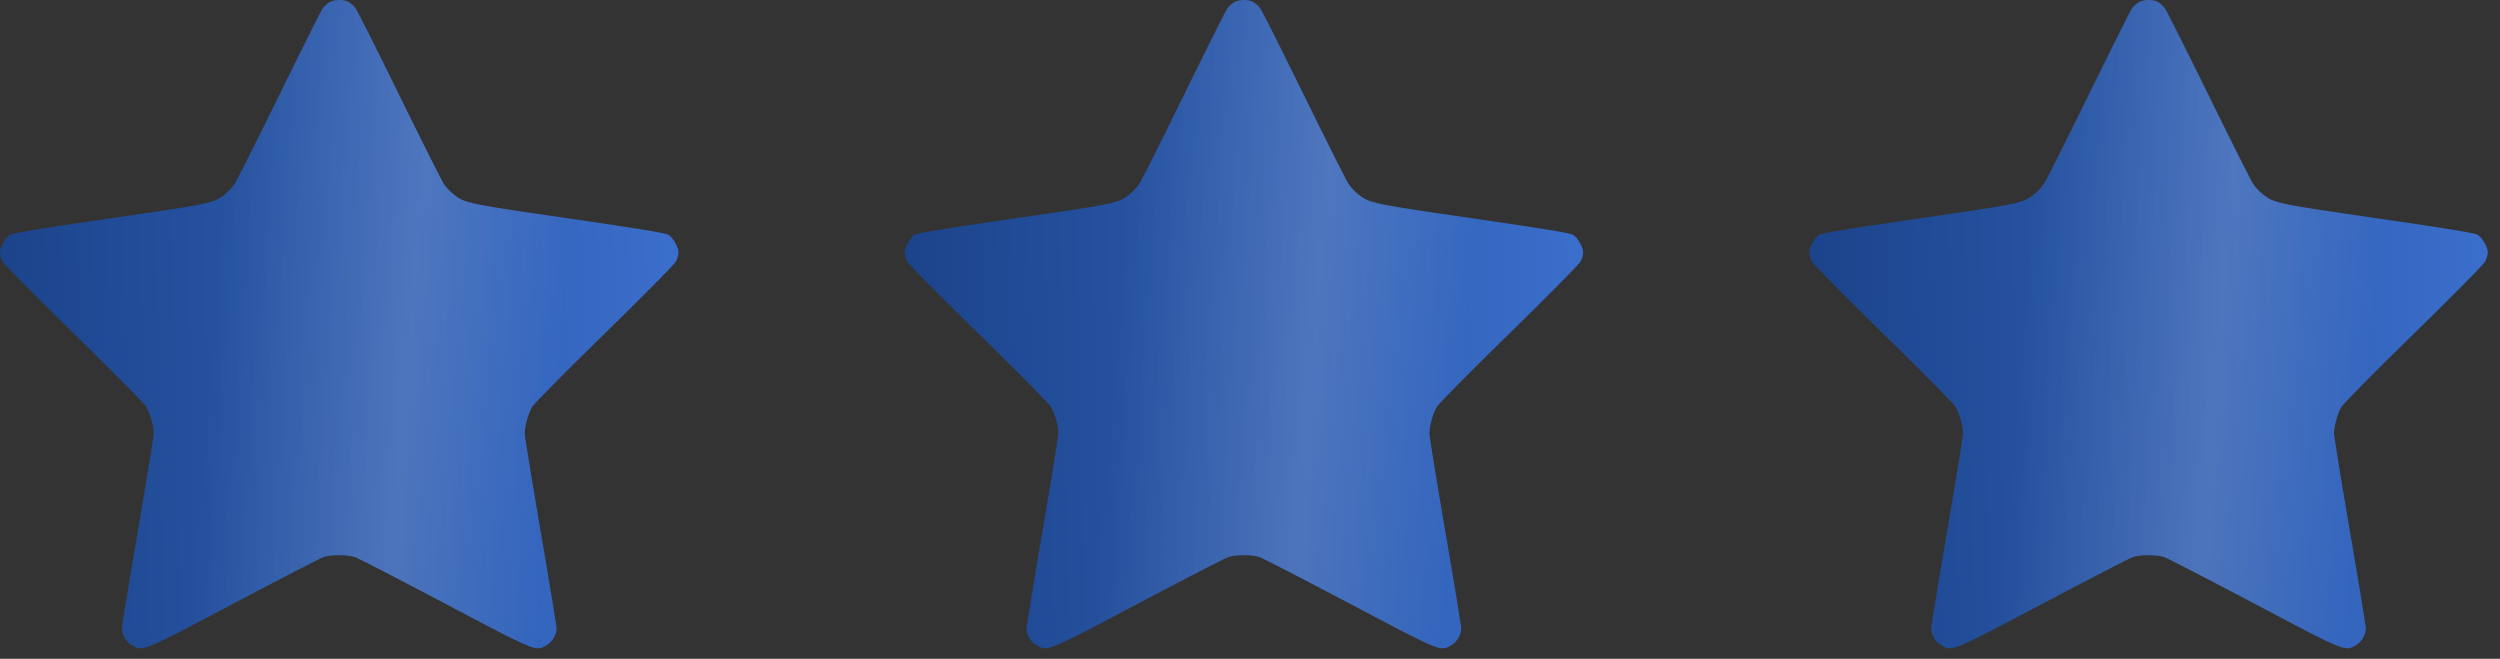
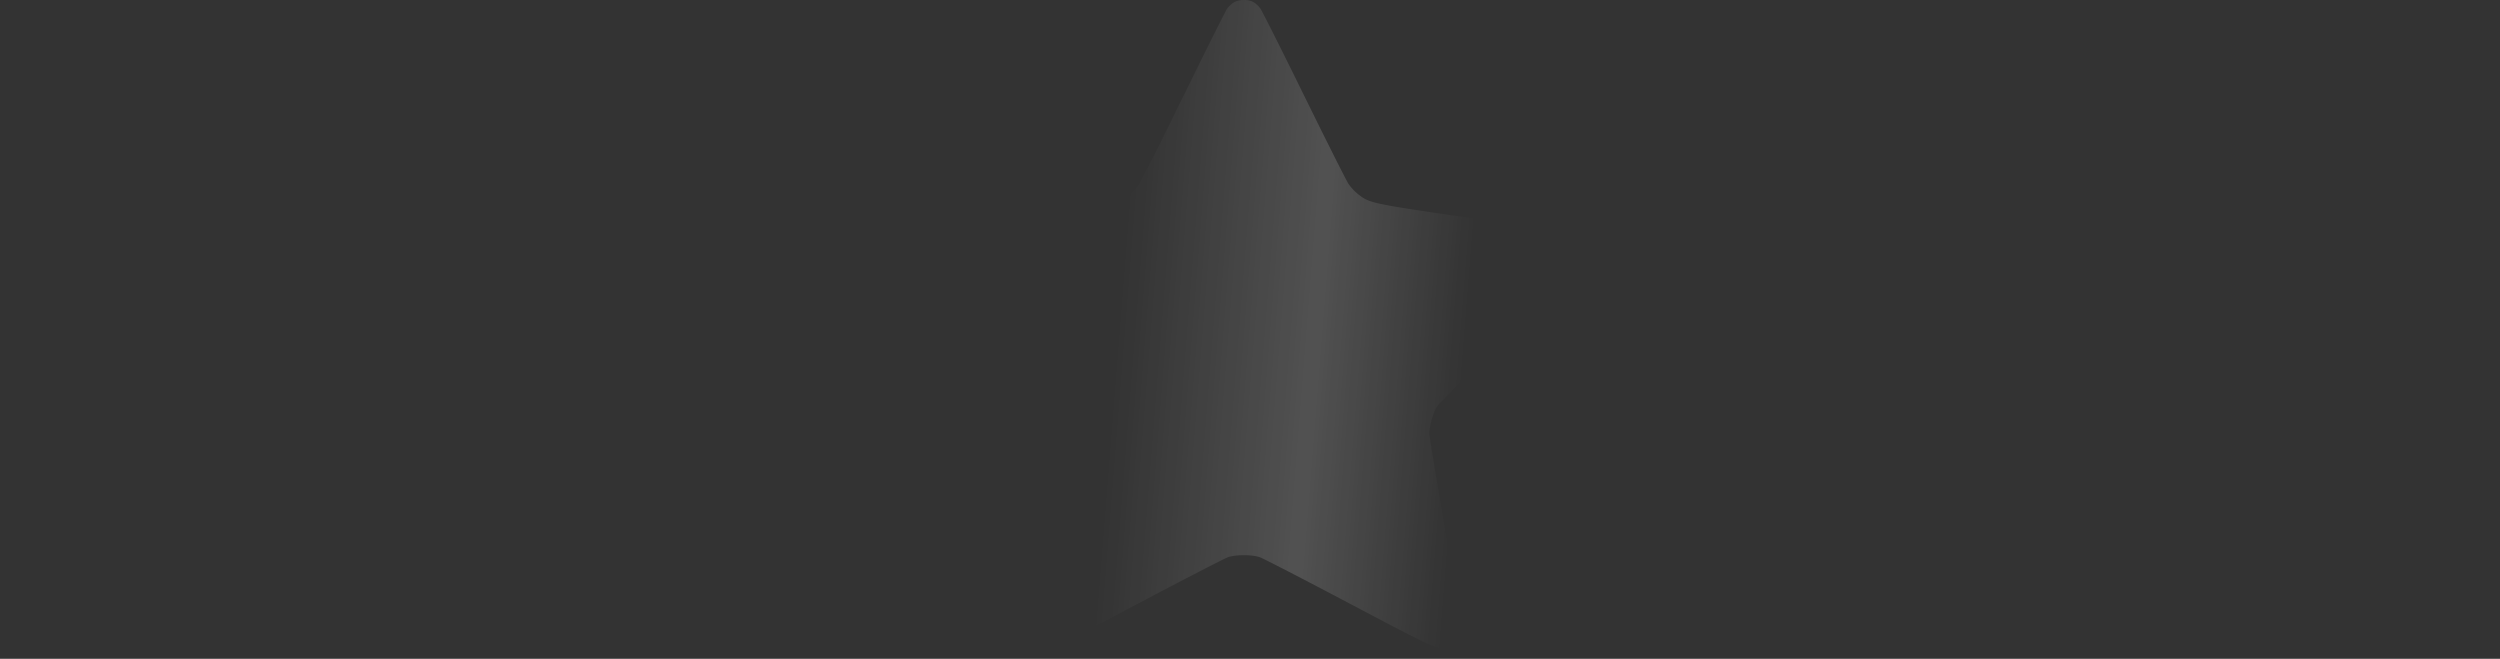
<svg xmlns="http://www.w3.org/2000/svg" width="148" height="39" fill="none">
  <rect width="100%" height="100%" fill="#333333" stroke="none" />
-   <path fill-rule="evenodd" clip-rule="evenodd" d="M19.486.145c-.135.082-.315.25-.4.374-.086.123-1.24 2.433-2.566 5.134-1.325 2.7-2.512 5.06-2.638 5.243a3.19 3.19 0 0 1-.537.579c-.705.56-.74.567-6.82 1.453-4.187.61-5.74.865-5.923.97-.281.162-.602.73-.602 1.065 0 .122.068.354.15.514.087.17 1.868 1.972 4.234 4.286 2.285 2.235 4.17 4.14 4.278 4.327.227.388.438 1.143.438 1.566 0 .162-.424 2.77-.941 5.795-.518 3.025-.942 5.612-.942 5.75 0 .39.259.811.627 1.02.615.346.568.366 6-2.502 2.717-1.435 5.1-2.664 5.295-2.732.461-.16 1.428-.16 1.891.002.198.068 2.58 1.298 5.296 2.732 5.428 2.868 5.378 2.847 5.995 2.5.368-.209.627-.63.627-1.02 0-.138-.423-2.725-.941-5.75s-.942-5.633-.942-5.795c0-.422.212-1.178.438-1.566.11-.186 1.993-2.092 4.278-4.327 2.366-2.314 4.147-4.117 4.234-4.286.083-.16.15-.392.15-.514 0-.336-.32-.902-.602-1.065-.185-.106-1.73-.36-5.923-.97-6.078-.887-6.117-.895-6.82-1.453a3.171 3.171 0 0 1-.534-.574c-.124-.181-1.311-2.541-2.638-5.244s-2.497-5.03-2.6-5.17a1.48 1.48 0 0 0-.416-.374c-.315-.163-.852-.148-1.146.032Z" fill="url(#a)" />
-   <path fill-rule="evenodd" clip-rule="evenodd" d="M19.486.145c-.135.082-.315.25-.4.374-.086.123-1.24 2.433-2.566 5.134-1.325 2.7-2.512 5.06-2.638 5.243a3.19 3.19 0 0 1-.537.579c-.705.56-.74.567-6.82 1.453-4.187.61-5.74.865-5.923.97-.281.162-.602.73-.602 1.065 0 .122.068.354.15.514.087.17 1.868 1.972 4.234 4.286 2.285 2.235 4.17 4.14 4.278 4.327.227.388.438 1.143.438 1.566 0 .162-.424 2.77-.941 5.795-.518 3.025-.942 5.612-.942 5.75 0 .39.259.811.627 1.02.615.346.568.366 6-2.502 2.717-1.435 5.1-2.664 5.295-2.732.461-.16 1.428-.16 1.891.002.198.068 2.58 1.298 5.296 2.732 5.428 2.868 5.378 2.847 5.995 2.5.368-.209.627-.63.627-1.02 0-.138-.423-2.725-.941-5.75s-.942-5.633-.942-5.795c0-.422.212-1.178.438-1.566.11-.186 1.993-2.092 4.278-4.327 2.366-2.314 4.147-4.117 4.234-4.286.083-.16.15-.392.15-.514 0-.336-.32-.902-.602-1.065-.185-.106-1.73-.36-5.923-.97-6.078-.887-6.117-.895-6.82-1.453a3.171 3.171 0 0 1-.534-.574c-.124-.181-1.311-2.541-2.638-5.244s-2.497-5.03-2.6-5.17a1.48 1.48 0 0 0-.416-.374c-.315-.163-.852-.148-1.146.032Z" fill="url(#b)" fill-opacity=".15" />
-   <path fill-rule="evenodd" clip-rule="evenodd" d="M73.04.145c-.134.082-.314.25-.4.374-.085.123-1.24 2.433-2.565 5.134-1.325 2.7-2.512 5.06-2.638 5.243a3.19 3.19 0 0 1-.538.579c-.704.56-.739.567-6.82 1.453-4.186.61-5.738.865-5.922.97-.282.162-.602.73-.602 1.065 0 .122.067.354.15.514.087.17 1.868 1.972 4.234 4.286 2.285 2.235 4.169 4.14 4.278 4.327.226.388.438 1.143.438 1.566 0 .162-.424 2.77-.942 5.795-.517 3.025-.941 5.612-.941 5.75 0 .39.259.811.627 1.02.615.346.568.366 6-2.502 2.717-1.435 5.1-2.664 5.295-2.732.46-.16 1.428-.16 1.891.002.198.068 2.58 1.298 5.295 2.732 5.429 2.868 5.378 2.847 5.996 2.5.368-.209.627-.63.627-1.02 0-.138-.424-2.725-.942-5.75-.517-3.025-.941-5.633-.941-5.795 0-.422.211-1.178.438-1.566.109-.186 1.993-2.092 4.278-4.327 2.366-2.314 4.147-4.117 4.234-4.286.082-.16.15-.392.15-.514 0-.336-.32-.902-.603-1.065-.184-.106-1.73-.36-5.922-.97-6.079-.887-6.117-.895-6.82-1.453a3.171 3.171 0 0 1-.534-.574c-.124-.181-1.311-2.541-2.638-5.244S74.706.627 74.602.487a1.48 1.48 0 0 0-.416-.374c-.314-.163-.851-.148-1.146.032Z" fill="url(#c)" />
  <path fill-rule="evenodd" clip-rule="evenodd" d="M73.04.145c-.134.082-.314.25-.4.374-.085.123-1.24 2.433-2.565 5.134-1.325 2.7-2.512 5.06-2.638 5.243a3.19 3.19 0 0 1-.538.579c-.704.56-.739.567-6.82 1.453-4.186.61-5.738.865-5.922.97-.282.162-.602.73-.602 1.065 0 .122.067.354.15.514.087.17 1.868 1.972 4.234 4.286 2.285 2.235 4.169 4.14 4.278 4.327.226.388.438 1.143.438 1.566 0 .162-.424 2.77-.942 5.795-.517 3.025-.941 5.612-.941 5.75 0 .39.259.811.627 1.02.615.346.568.366 6-2.502 2.717-1.435 5.1-2.664 5.295-2.732.46-.16 1.428-.16 1.891.002.198.068 2.58 1.298 5.295 2.732 5.429 2.868 5.378 2.847 5.996 2.5.368-.209.627-.63.627-1.02 0-.138-.424-2.725-.942-5.75-.517-3.025-.941-5.633-.941-5.795 0-.422.211-1.178.438-1.566.109-.186 1.993-2.092 4.278-4.327 2.366-2.314 4.147-4.117 4.234-4.286.082-.16.15-.392.15-.514 0-.336-.32-.902-.603-1.065-.184-.106-1.73-.36-5.922-.97-6.079-.887-6.117-.895-6.82-1.453a3.171 3.171 0 0 1-.534-.574c-.124-.181-1.311-2.541-2.638-5.244S74.706.627 74.602.487a1.48 1.48 0 0 0-.416-.374c-.314-.163-.851-.148-1.146.032Z" fill="url(#d)" fill-opacity=".15" />
-   <path fill-rule="evenodd" clip-rule="evenodd" d="M126.595.145c-.134.082-.314.25-.4.374-.086.123-1.24 2.433-2.565 5.134-1.325 2.7-2.513 5.06-2.638 5.243a3.196 3.196 0 0 1-.538.579c-.705.56-.739.567-6.82 1.453-4.186.61-5.739.865-5.923.97-.281.162-.602.73-.602 1.065 0 .122.068.354.151.514.087.17 1.867 1.972 4.233 4.286 2.285 2.235 4.17 4.14 4.278 4.327.227.388.438 1.143.438 1.566 0 .162-.423 2.77-.941 5.795s-.941 5.612-.941 5.75c0 .39.258.811.627 1.02.615.346.567.366 6-2.502 2.717-1.435 5.1-2.664 5.295-2.732.46-.16 1.428-.16 1.891.002.197.068 2.58 1.298 5.295 2.732 5.429 2.868 5.378 2.847 5.995 2.5.369-.209.627-.63.627-1.02 0-.138-.423-2.725-.941-5.75s-.941-5.633-.941-5.795c0-.422.211-1.178.438-1.566.108-.186 1.993-2.092 4.278-4.327 2.366-2.314 4.146-4.117 4.233-4.286.083-.16.151-.392.151-.514 0-.336-.321-.902-.603-1.065-.185-.106-1.73-.36-5.923-.97-6.078-.887-6.116-.895-6.819-1.453a3.161 3.161 0 0 1-.534-.574c-.125-.181-1.312-2.541-2.639-5.244-1.326-2.703-2.497-5.03-2.6-5.17a1.49 1.49 0 0 0-.416-.374c-.315-.163-.851-.148-1.146.032Z" fill="url(#e)" />
-   <path fill-rule="evenodd" clip-rule="evenodd" d="M126.595.145c-.134.082-.314.25-.4.374-.086.123-1.24 2.433-2.565 5.134-1.325 2.7-2.513 5.06-2.638 5.243a3.196 3.196 0 0 1-.538.579c-.705.56-.739.567-6.82 1.453-4.186.61-5.739.865-5.923.97-.281.162-.602.73-.602 1.065 0 .122.068.354.151.514.087.17 1.867 1.972 4.233 4.286 2.285 2.235 4.17 4.14 4.278 4.327.227.388.438 1.143.438 1.566 0 .162-.423 2.77-.941 5.795s-.941 5.612-.941 5.75c0 .39.258.811.627 1.02.615.346.567.366 6-2.502 2.717-1.435 5.1-2.664 5.295-2.732.46-.16 1.428-.16 1.891.002.197.068 2.58 1.298 5.295 2.732 5.429 2.868 5.378 2.847 5.995 2.5.369-.209.627-.63.627-1.02 0-.138-.423-2.725-.941-5.75s-.941-5.633-.941-5.795c0-.422.211-1.178.438-1.566.108-.186 1.993-2.092 4.278-4.327 2.366-2.314 4.146-4.117 4.233-4.286.083-.16.151-.392.151-.514 0-.336-.321-.902-.603-1.065-.185-.106-1.73-.36-5.923-.97-6.078-.887-6.116-.895-6.819-1.453a3.161 3.161 0 0 1-.534-.574c-.125-.181-1.312-2.541-2.639-5.244-1.326-2.703-2.497-5.03-2.6-5.17a1.49 1.49 0 0 0-.416-.374c-.315-.163-.851-.148-1.146.032Z" fill="url(#f)" fill-opacity=".15" />
  <defs>
    <linearGradient id="a" x1="40.165" y1="0" x2="-.912" y2="1.002" gradientUnits="userSpaceOnUse">
      <stop stop-color="#3B6FCC" />
      <stop offset="1" stop-color="#1B438A" />
    </linearGradient>
    <linearGradient id="b" x1="32.719" y1="26.313" x2="12.179" y2="24.678" gradientUnits="userSpaceOnUse">
      <stop stop-color="#fff" stop-opacity="0" />
      <stop offset=".432" stop-color="#fff" />
      <stop offset="1" stop-color="#fff" stop-opacity="0" />
    </linearGradient>
    <linearGradient id="c" x1="93.72" y1="0" x2="52.643" y2="1.002" gradientUnits="userSpaceOnUse">
      <stop stop-color="#3B6FCC" />
      <stop offset="1" stop-color="#1B438A" />
    </linearGradient>
    <linearGradient id="d" x1="86.274" y1="26.313" x2="65.733" y2="24.678" gradientUnits="userSpaceOnUse">
      <stop stop-color="#fff" stop-opacity="0" />
      <stop offset=".432" stop-color="#fff" />
      <stop offset="1" stop-color="#fff" stop-opacity="0" />
    </linearGradient>
    <linearGradient id="e" x1="147.275" y1="0" x2="106.198" y2="1.002" gradientUnits="userSpaceOnUse">
      <stop stop-color="#3B6FCC" />
      <stop offset="1" stop-color="#1B438A" />
    </linearGradient>
    <linearGradient id="f" x1="139.828" y1="26.313" x2="119.288" y2="24.678" gradientUnits="userSpaceOnUse">
      <stop stop-color="#fff" stop-opacity="0" />
      <stop offset=".432" stop-color="#fff" />
      <stop offset="1" stop-color="#fff" stop-opacity="0" />
    </linearGradient>
  </defs>
</svg>